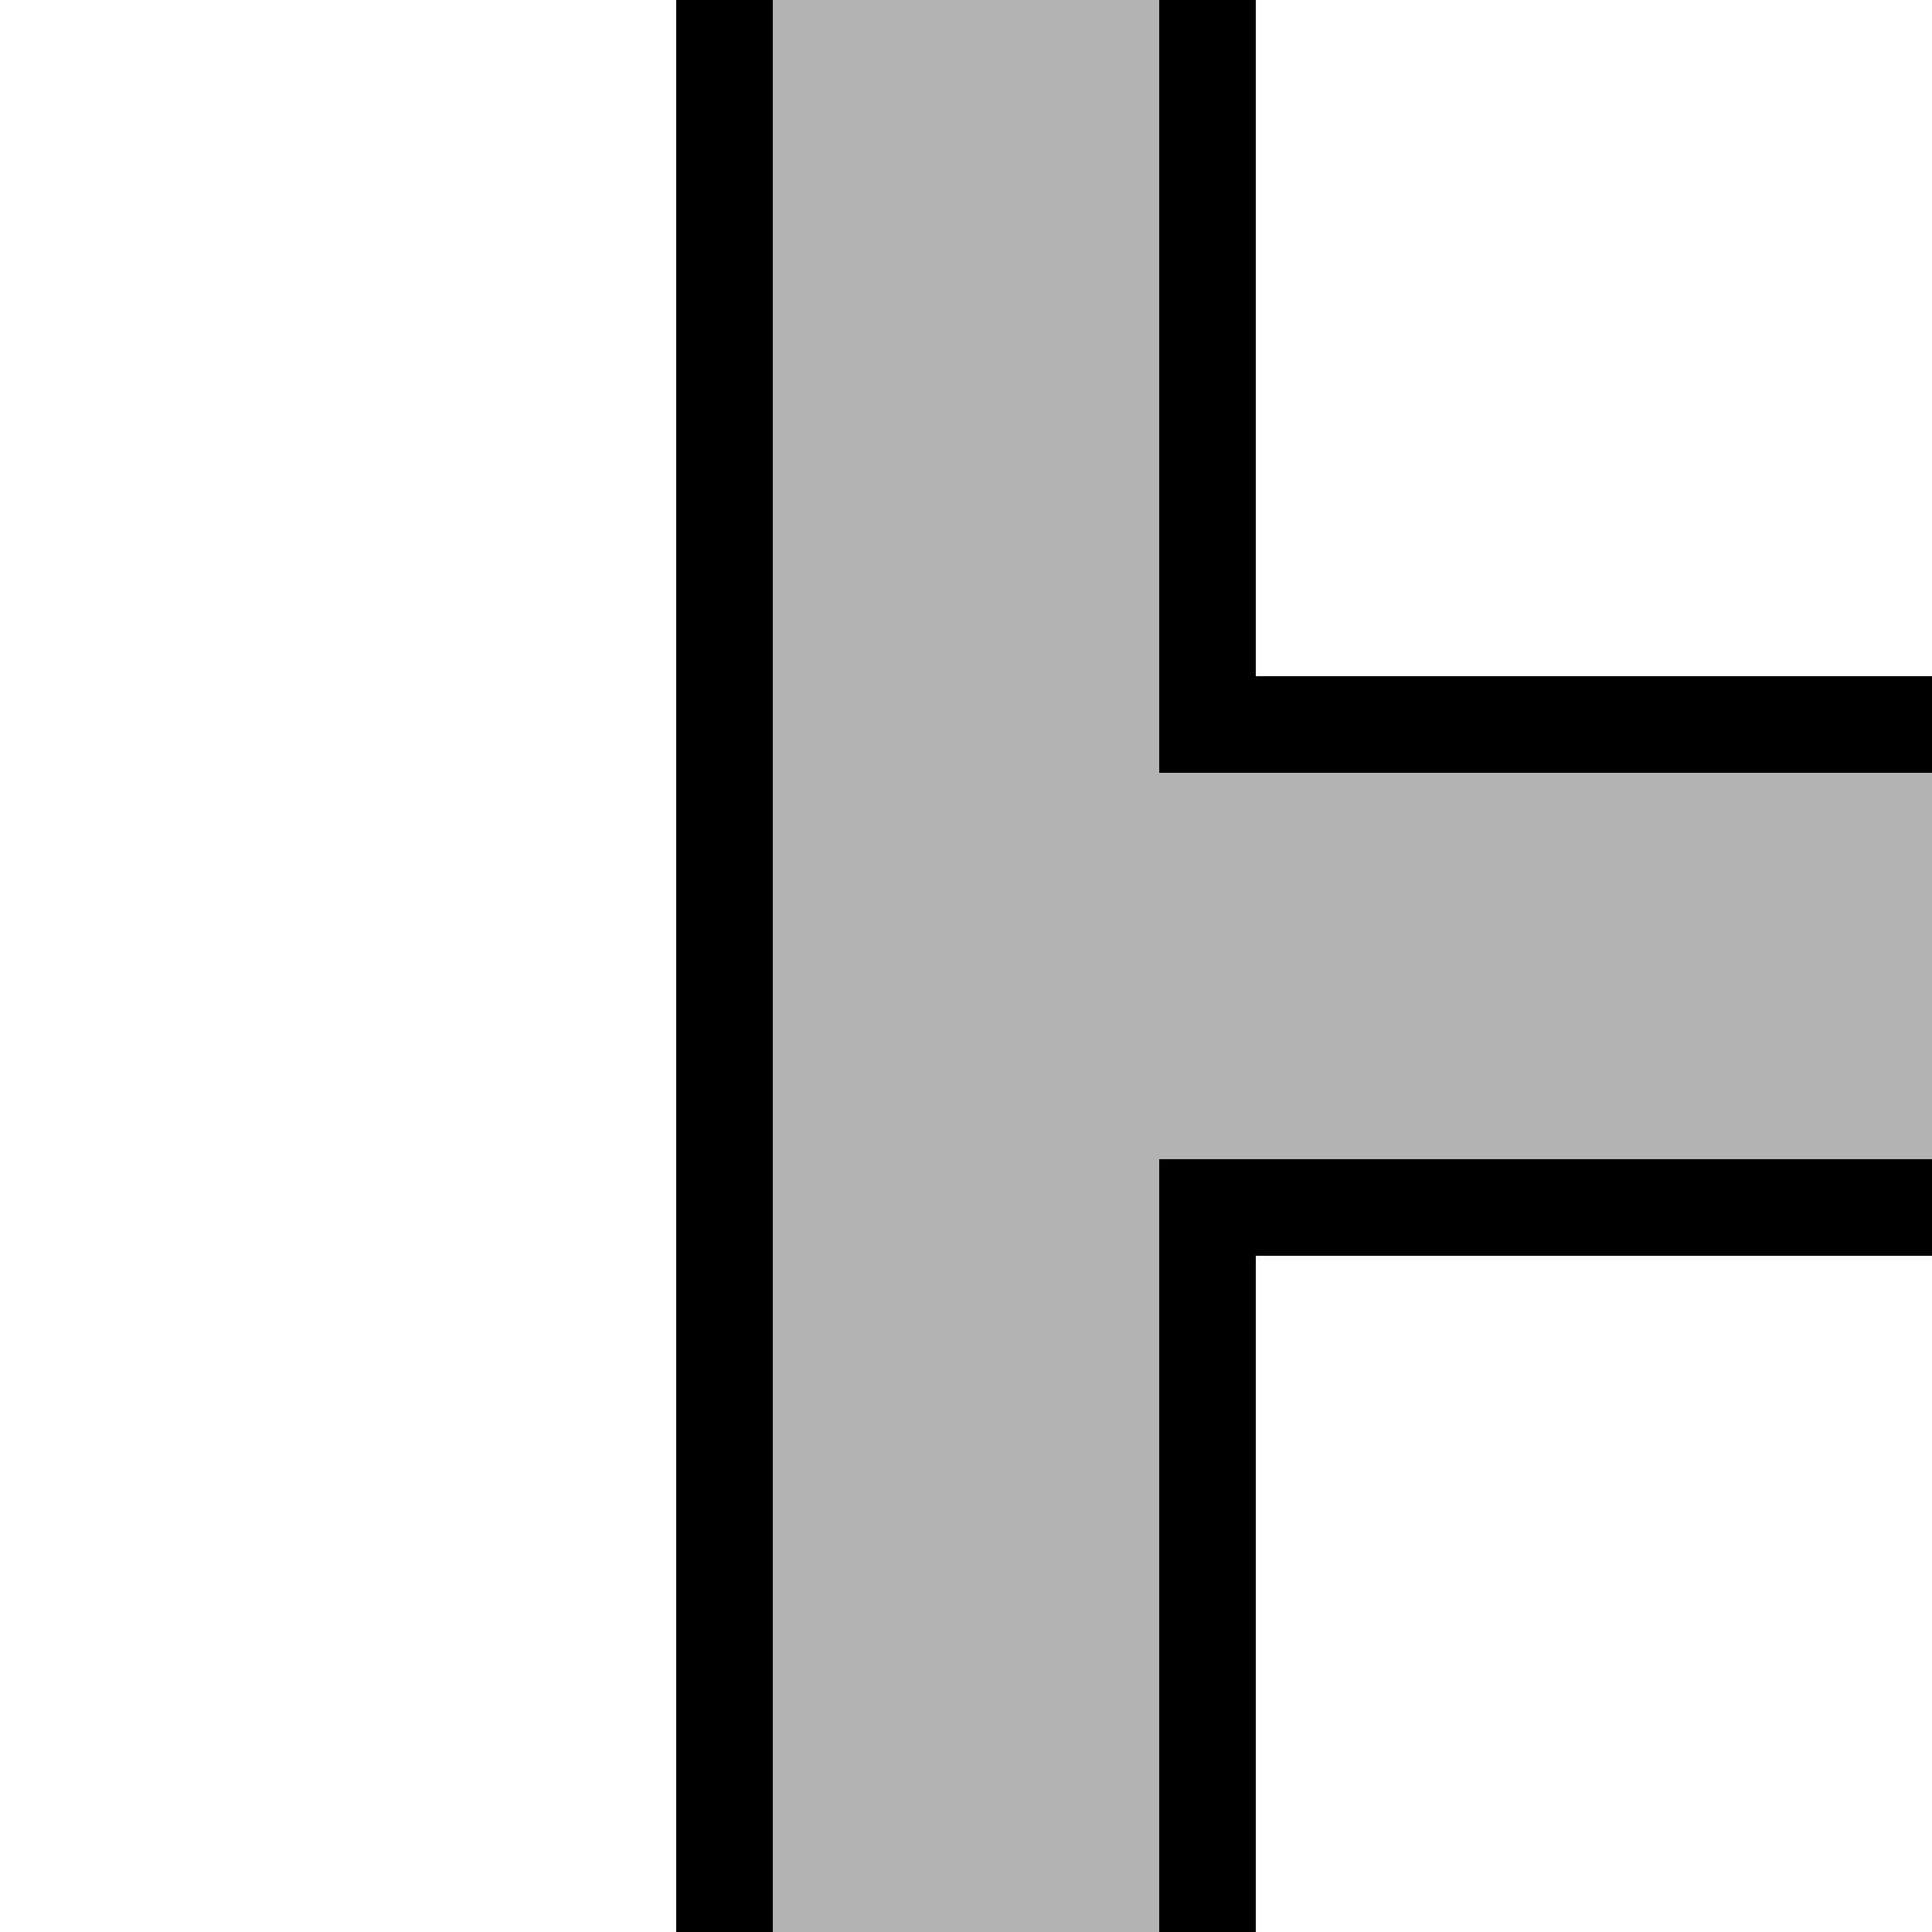
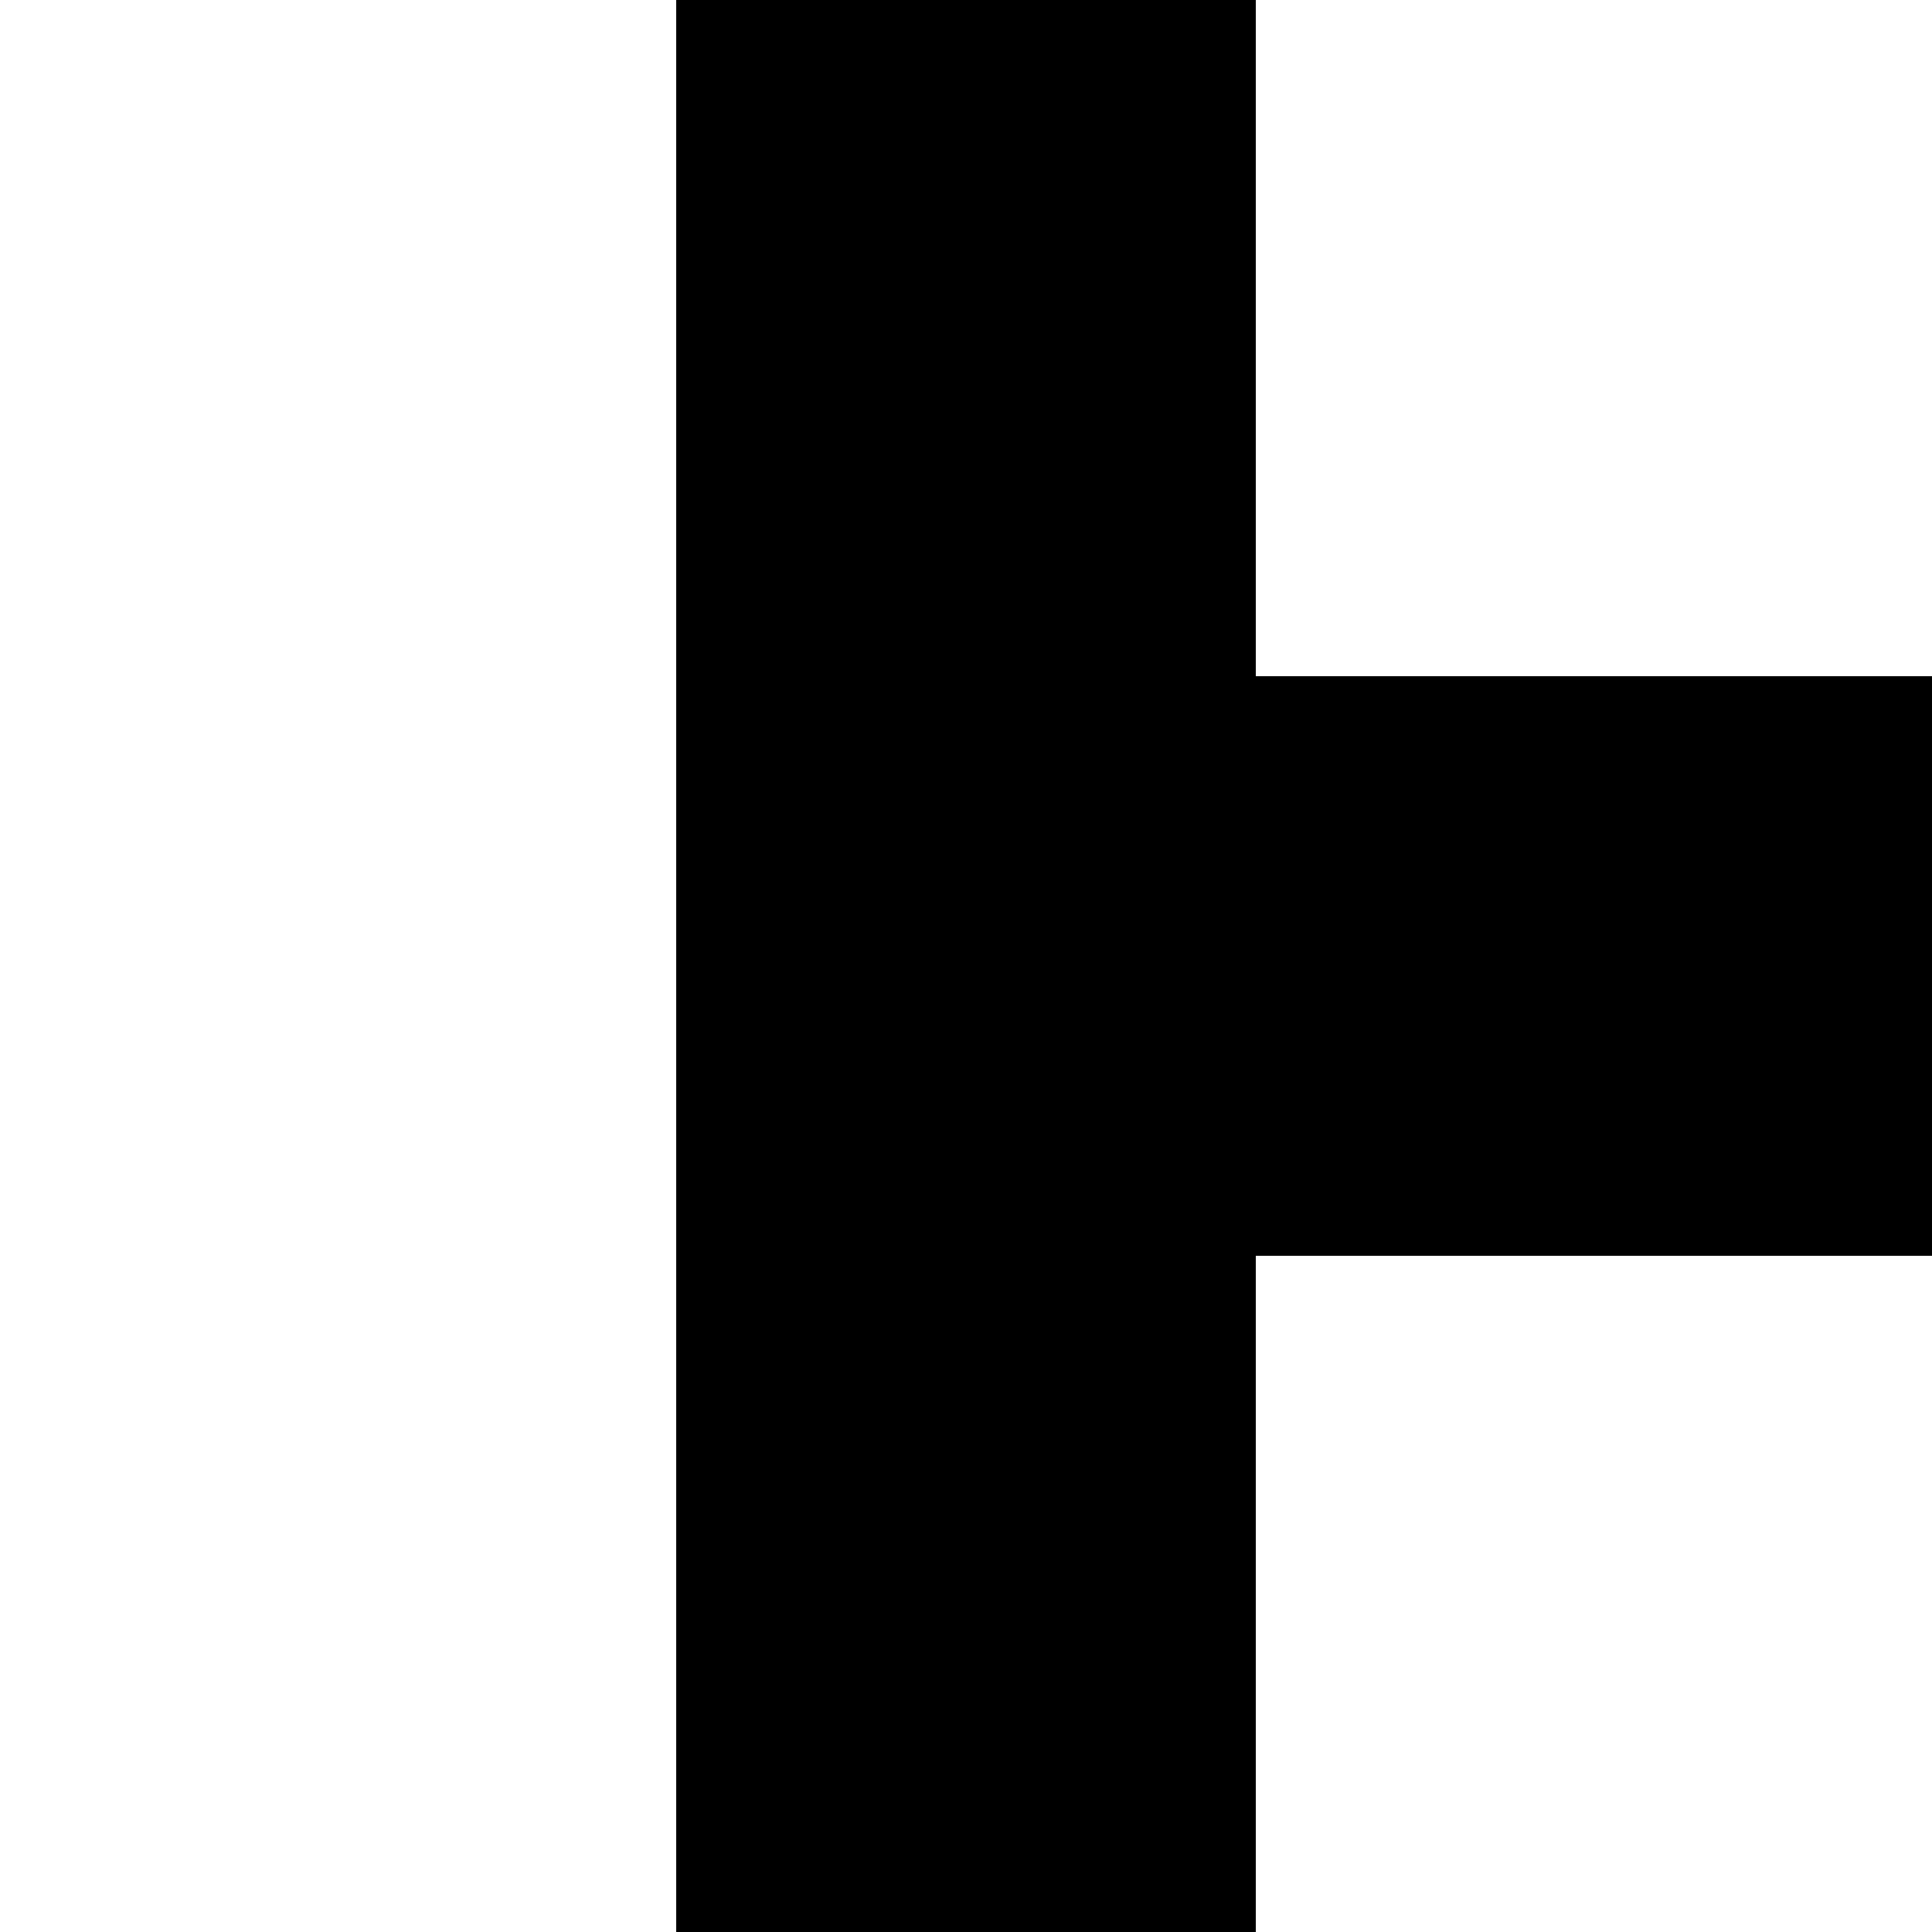
<svg xmlns="http://www.w3.org/2000/svg" width="500" height="500">
  <title>CPTl</title>
  <path d="M 250,0 V 500 M 250,250 H 500" stroke="black" stroke-width="150" />
-   <path d="M 250,0 V 500 M 250,250 H 500" stroke="#b3b3b3" stroke-width="100" />
</svg>